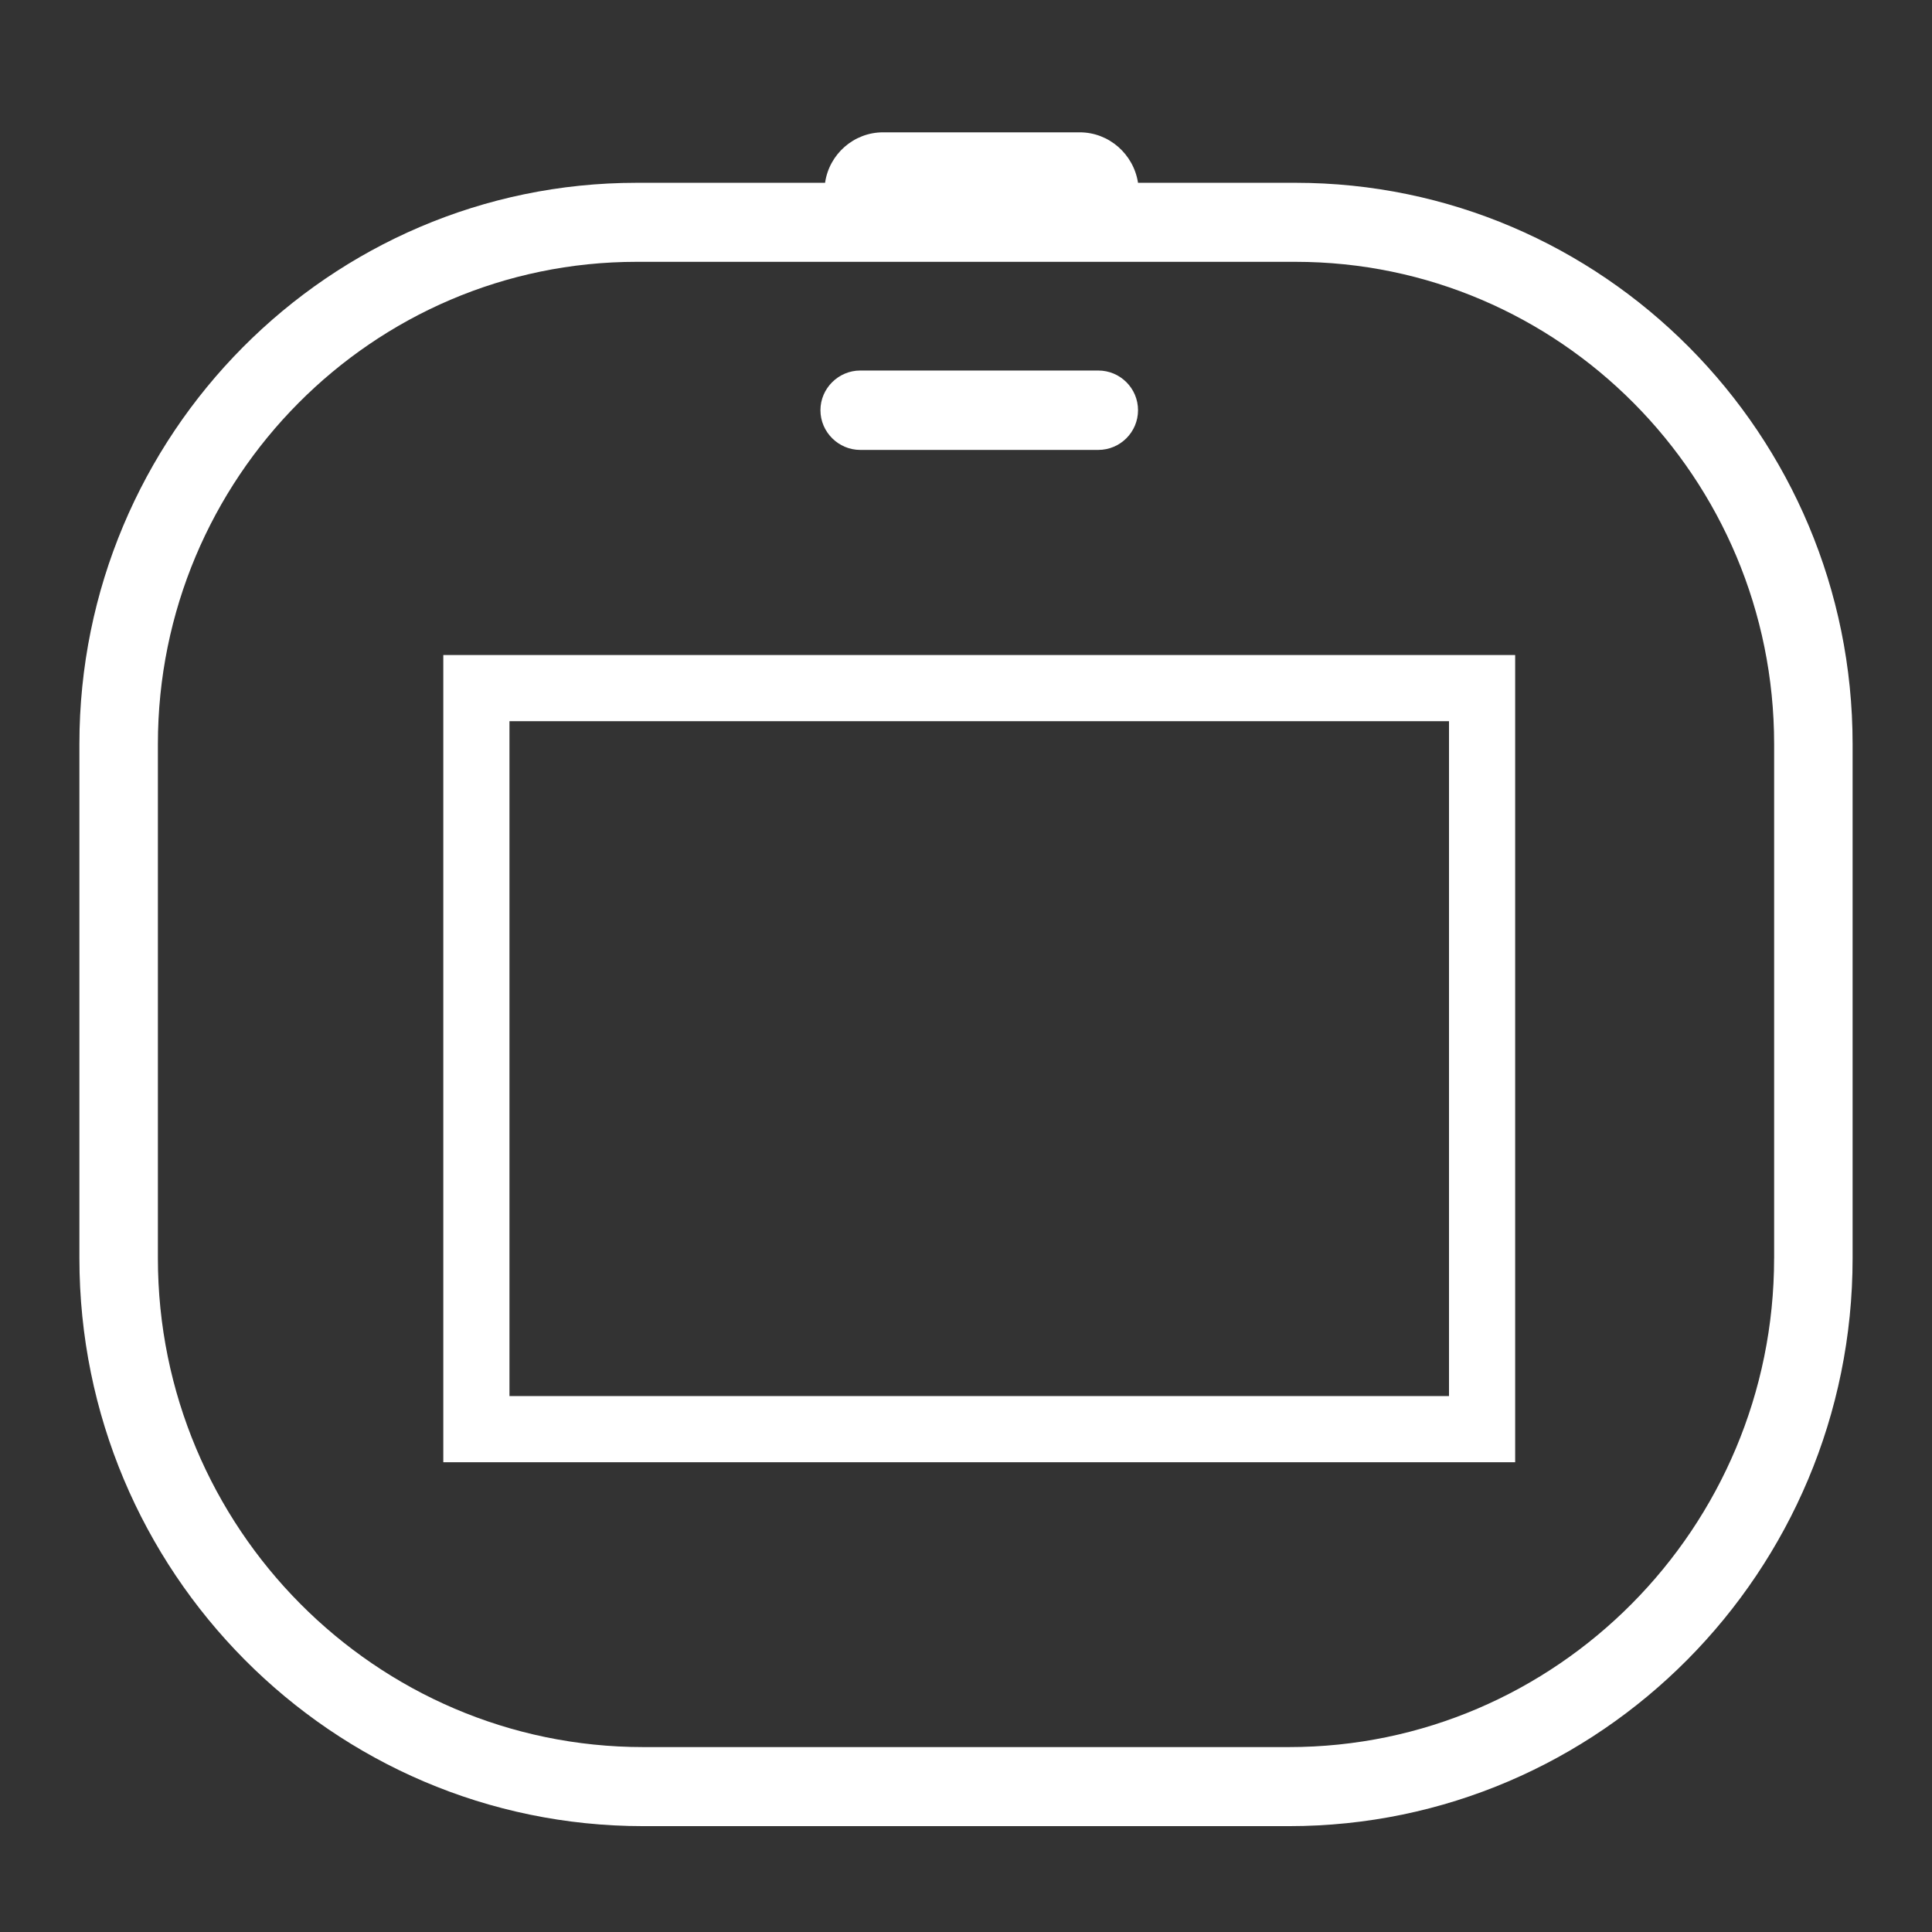
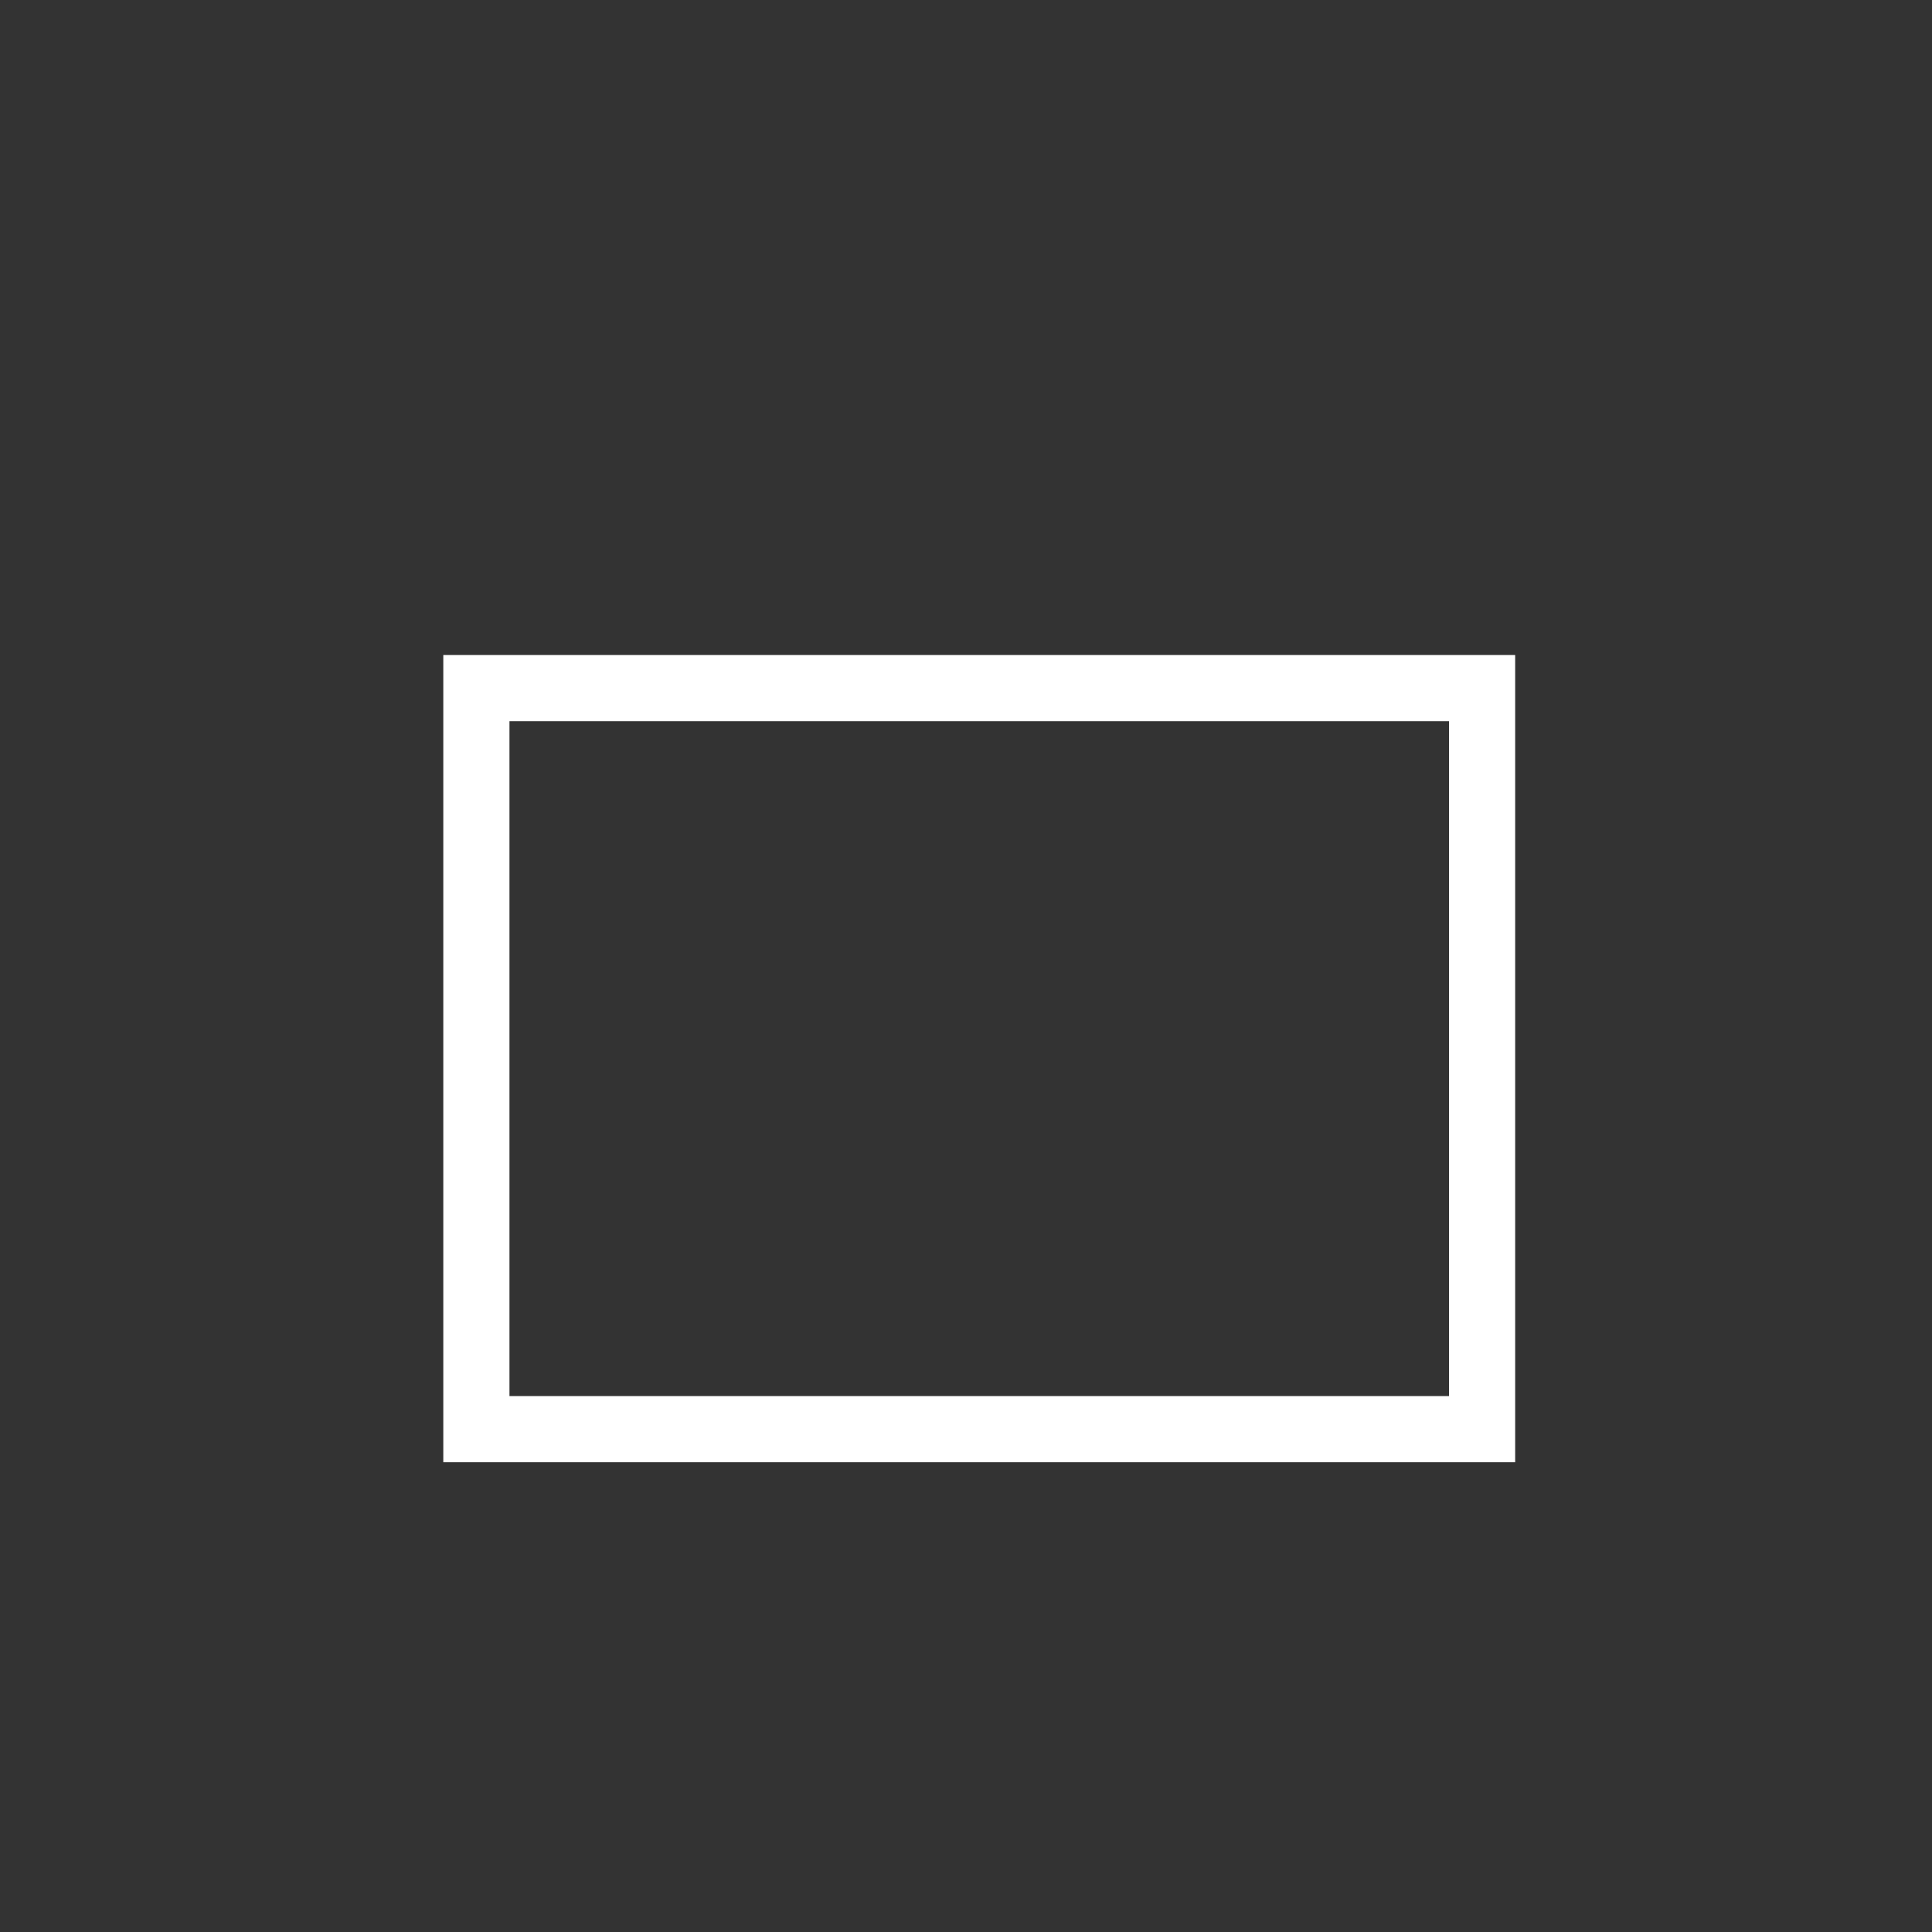
<svg xmlns="http://www.w3.org/2000/svg" width="73" height="73" viewBox="0 0 73 73">
  <rect x="0" y="0" width="73" height="73" fill="#333333" stroke="none" />
  <g fill="none" fill-rule="evenodd">
    <g>
-       <path fill="#FFF" d="M64.034 42.543c0 10.183-8.228 18.47-18.328 18.47h-24.4c-10.112 0-18.34-8.287-18.34-18.47v-19.43c0-10.052 8.12-18.22 18.089-18.22h24.89c9.98 0 18.09 8.168 18.09 18.22v19.43zM40 1.907C39.833.827 38.905 0 37.797 0h-7.431c-1.108 0-2.037.827-2.191 1.907h-7.12C9.444 1.907 0 11.418 0 23.112v19.43C0 54.383 9.55 64 21.305 64h24.401C57.45 64 67 54.381 67 42.543v-19.43c0-11.695-9.444-21.206-21.055-21.206H40z" transform="translate(3 5)" />
-       <path fill="#FFF" d="M40 10.5c0 .828-.674 1.5-1.503 1.5h-8.994C28.685 12 28 11.328 28 10.5S28.685 9 29.503 9h8.994c.83 0 1.503.672 1.503 1.5" transform="translate(3 5)" />
      <path stroke="#FFF" stroke-width="2.5" d="M15 49L53 49 53 21 15 21z" transform="translate(3 5)" />
    </g>
  </g>
</svg>